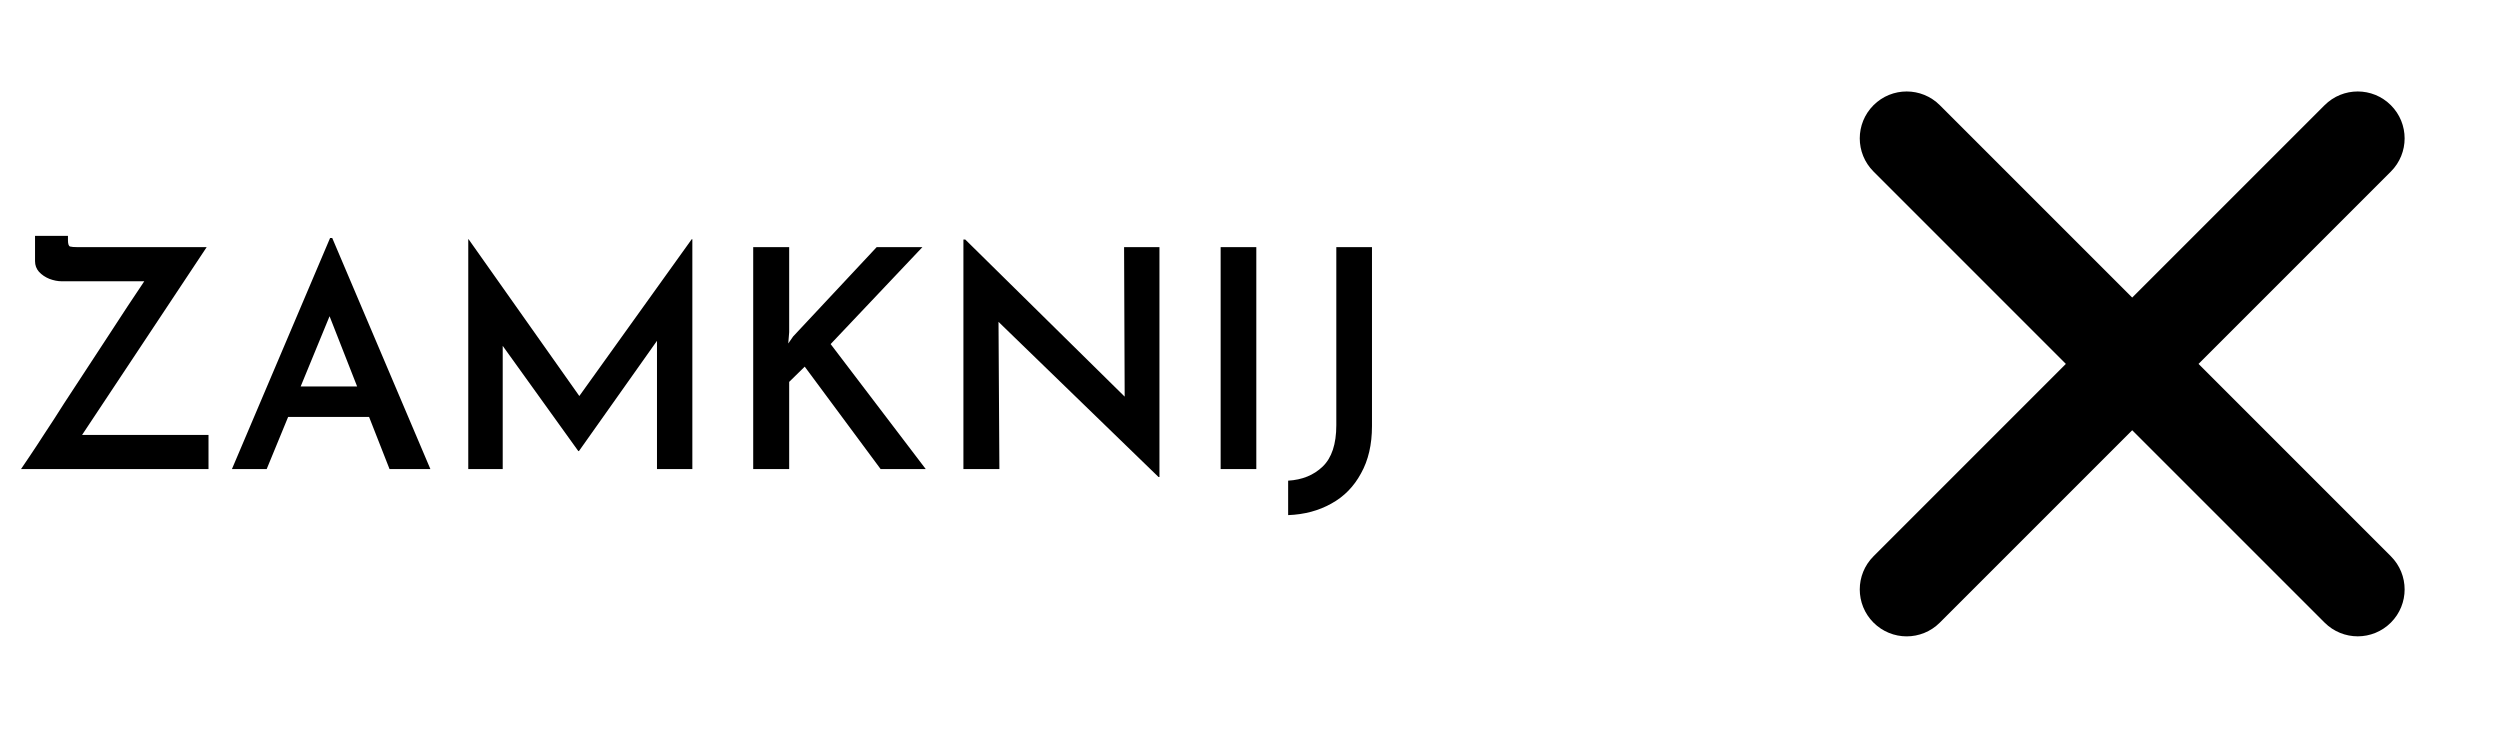
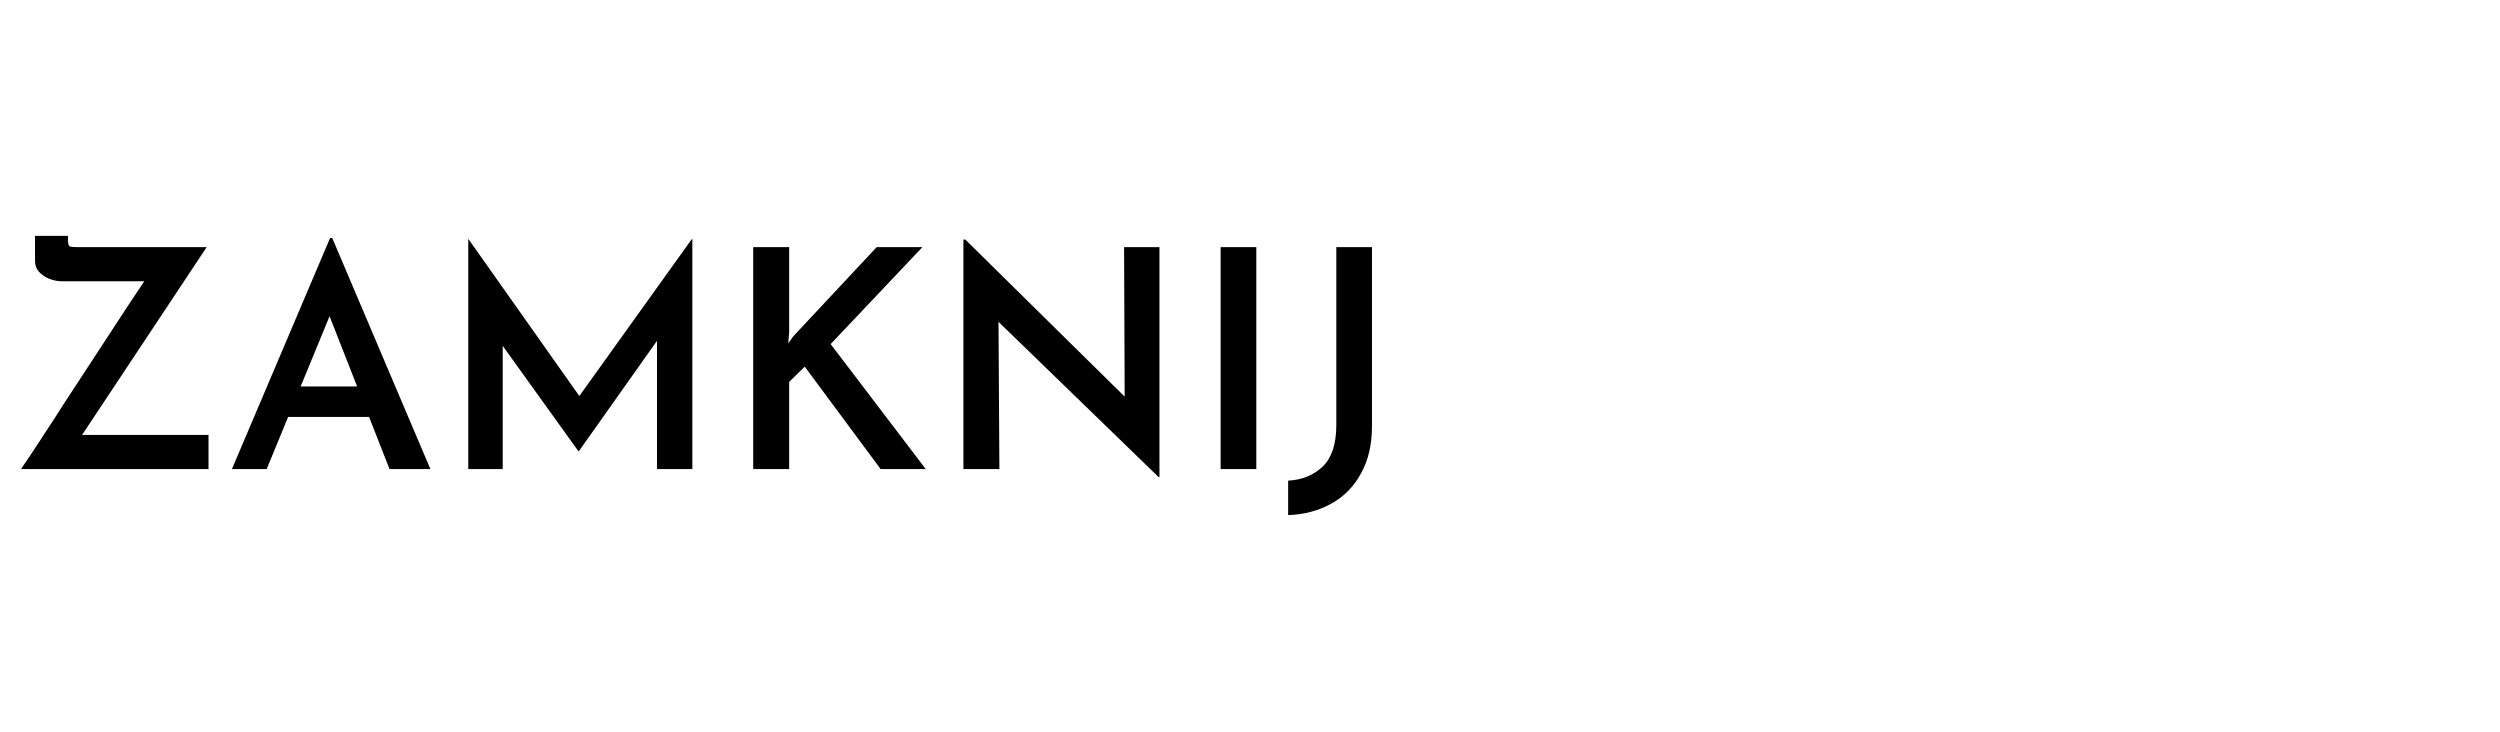
<svg xmlns="http://www.w3.org/2000/svg" width="82" height="24" viewBox="0 0 82 24" fill="none">
-   <path d="M69.936 14.112L76.246 20.421C76.847 21.022 77.82 21.022 78.421 20.421C79.022 19.82 79.022 18.846 78.421 18.246L72.112 11.936L78.421 5.627C79.022 5.026 79.022 4.052 78.421 3.451C77.82 2.85 76.847 2.85 76.246 3.451L69.936 9.76L63.627 3.451C63.026 2.85 62.052 2.85 61.451 3.451C60.85 4.052 60.85 5.025 61.451 5.626L67.76 11.936L61.451 18.246C60.85 18.847 60.85 19.821 61.451 20.422C62.052 21.023 63.026 21.023 63.626 20.422L69.936 14.112Z" fill="black" />
  <path d="M0.689 15.386C0.736 15.319 0.826 15.186 0.959 14.986C1.099 14.779 1.266 14.526 1.459 14.226C1.659 13.926 1.872 13.596 2.099 13.236C2.332 12.876 2.572 12.509 2.819 12.136C3.066 11.756 3.306 11.389 3.539 11.036C3.772 10.676 3.986 10.349 4.179 10.056C4.379 9.756 4.546 9.506 4.679 9.306C4.812 9.099 4.902 8.966 4.949 8.906L5.089 9.226H2.029C1.896 9.226 1.759 9.199 1.619 9.146C1.486 9.092 1.372 9.016 1.279 8.916C1.192 8.816 1.149 8.699 1.149 8.566V7.736H2.229V7.876C2.229 8.002 2.252 8.072 2.299 8.086C2.346 8.099 2.426 8.106 2.539 8.106H6.779L2.599 14.406L2.529 14.266H6.839V15.386H0.689ZM7.607 15.386L10.827 7.806H10.897L14.117 15.386H12.777L10.517 9.626L11.347 9.066L8.747 15.386H7.607ZM9.627 12.676H12.117L12.517 13.676H9.277L9.627 12.676ZM15.359 15.386V7.846H15.369L19.289 13.396L18.789 13.286L22.689 7.846H22.709V15.386H21.549V10.476L21.629 11.066L18.989 14.796H18.969L16.289 11.066L16.489 10.526V15.386H15.359ZM25.885 10.896L25.855 11.266L26.015 11.036L28.755 8.106H30.255L27.245 11.286L30.365 15.386H28.885L26.395 12.026L25.885 12.526V15.386H24.705V8.106H25.885V10.896ZM38 15.646L32.41 10.226L32.75 10.366L32.78 15.386H31.6V7.856H31.66L37.16 13.276L36.89 13.196L36.87 8.106H38.03V15.646H38ZM40.037 8.106H41.207V15.386H40.037V8.106ZM45.001 13.976C45.001 14.582 44.881 15.099 44.641 15.526C44.408 15.959 44.084 16.289 43.671 16.516C43.258 16.749 42.784 16.876 42.251 16.896V15.766C42.711 15.739 43.088 15.586 43.381 15.306C43.681 15.019 43.831 14.566 43.831 13.946V8.106H45.001V13.976Z" fill="black" />
</svg>